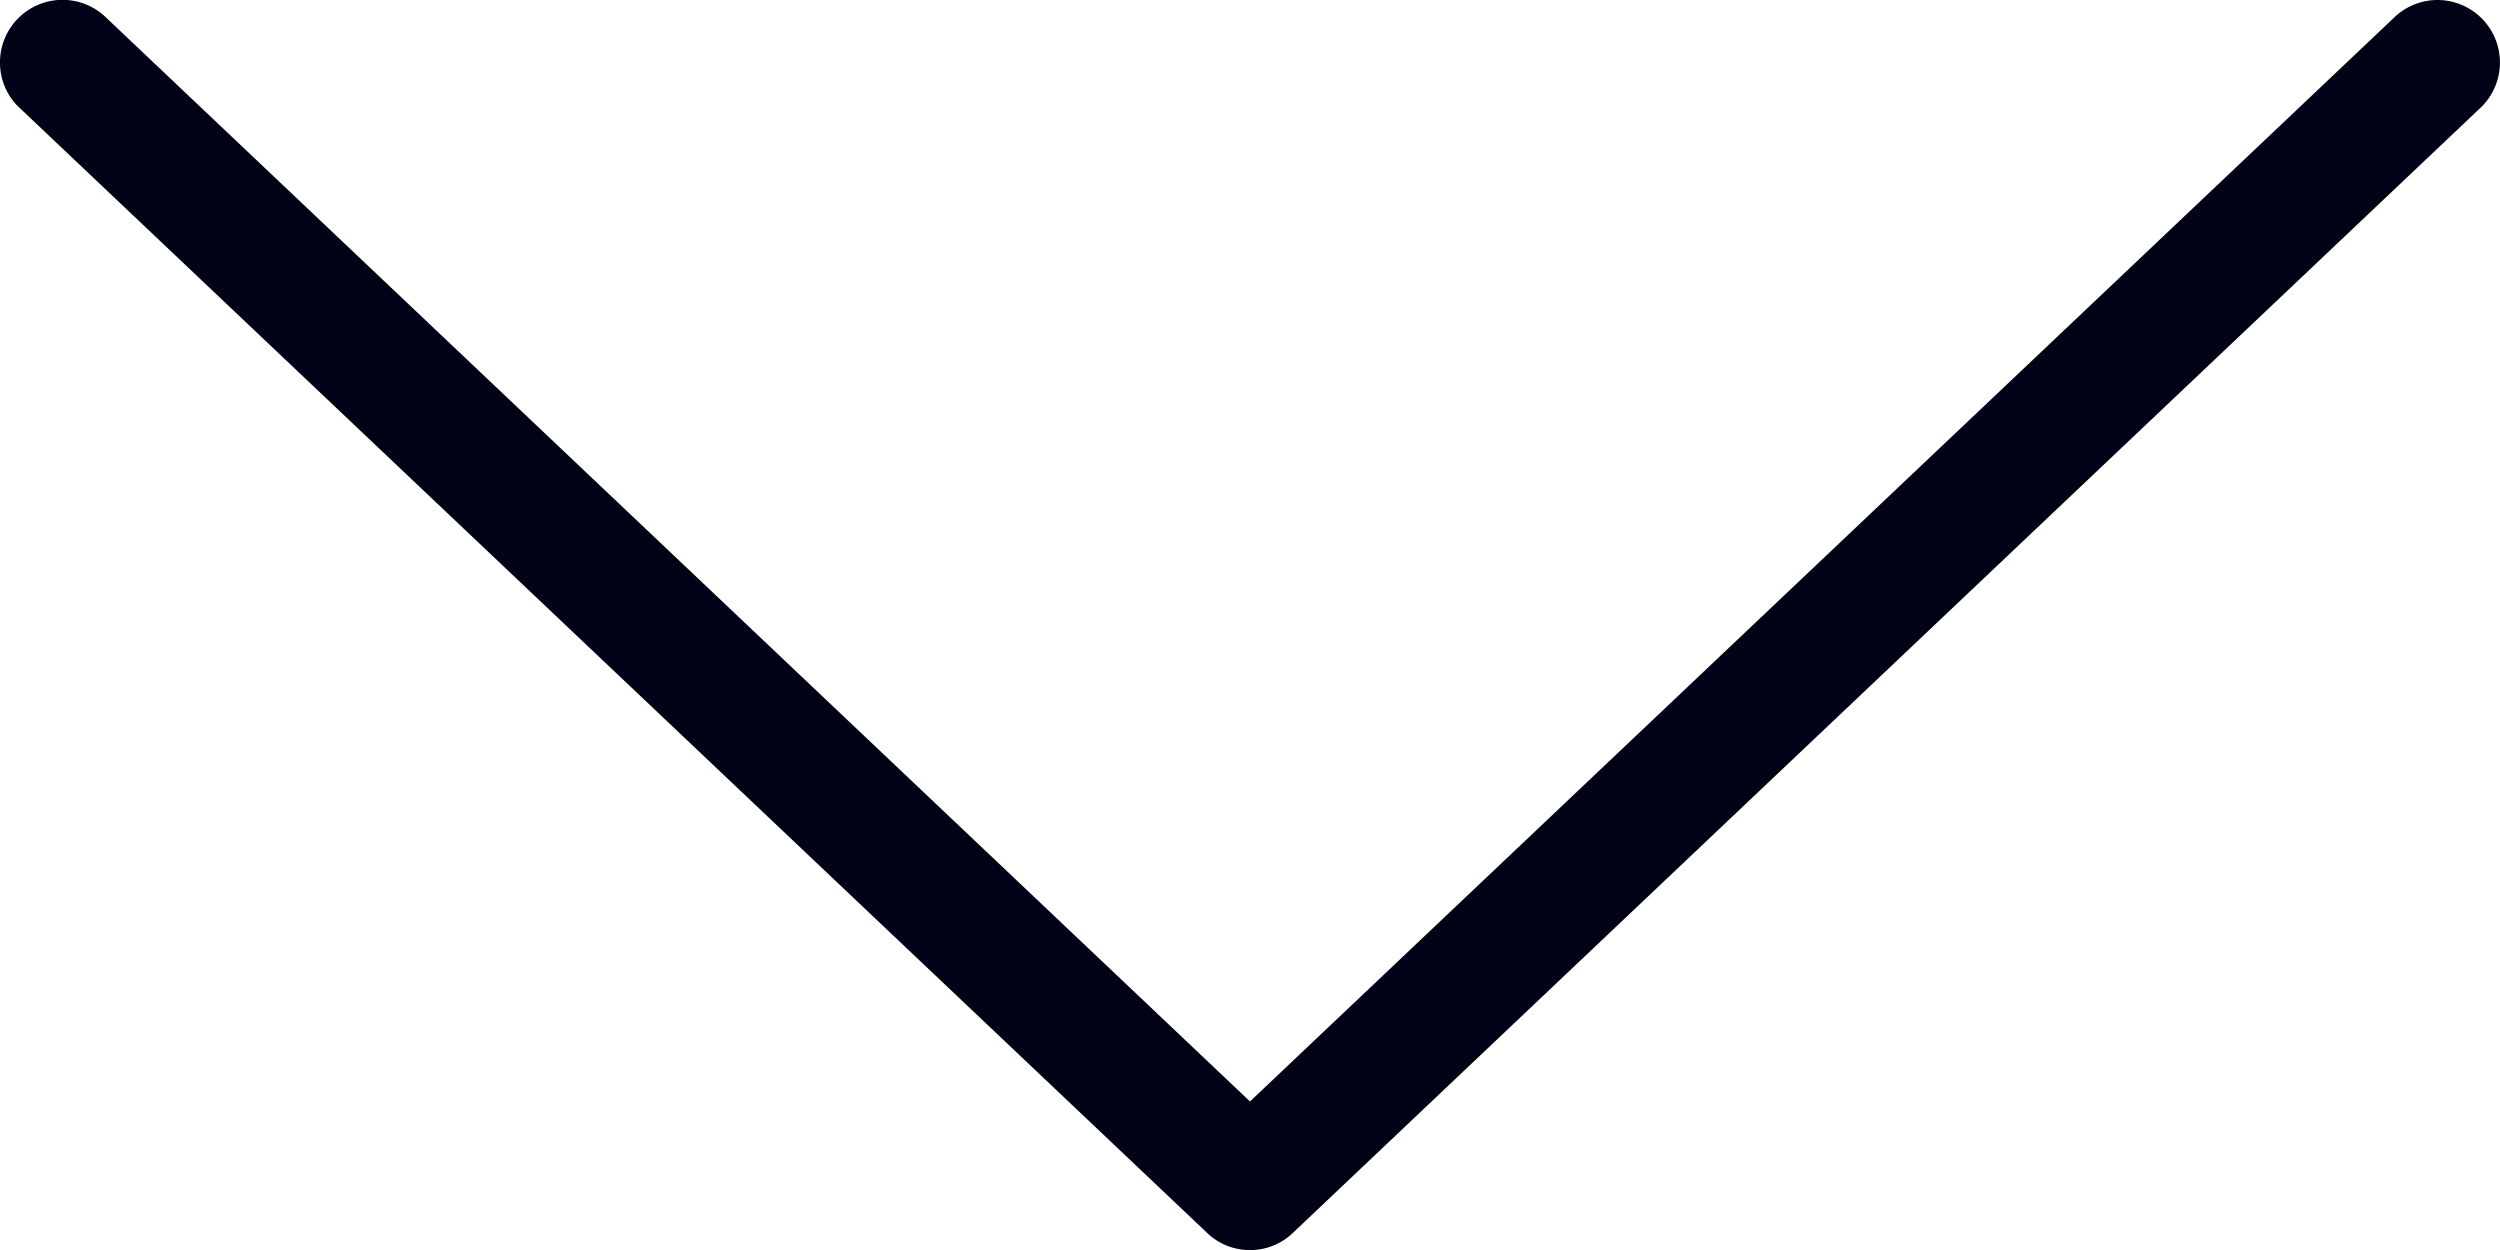
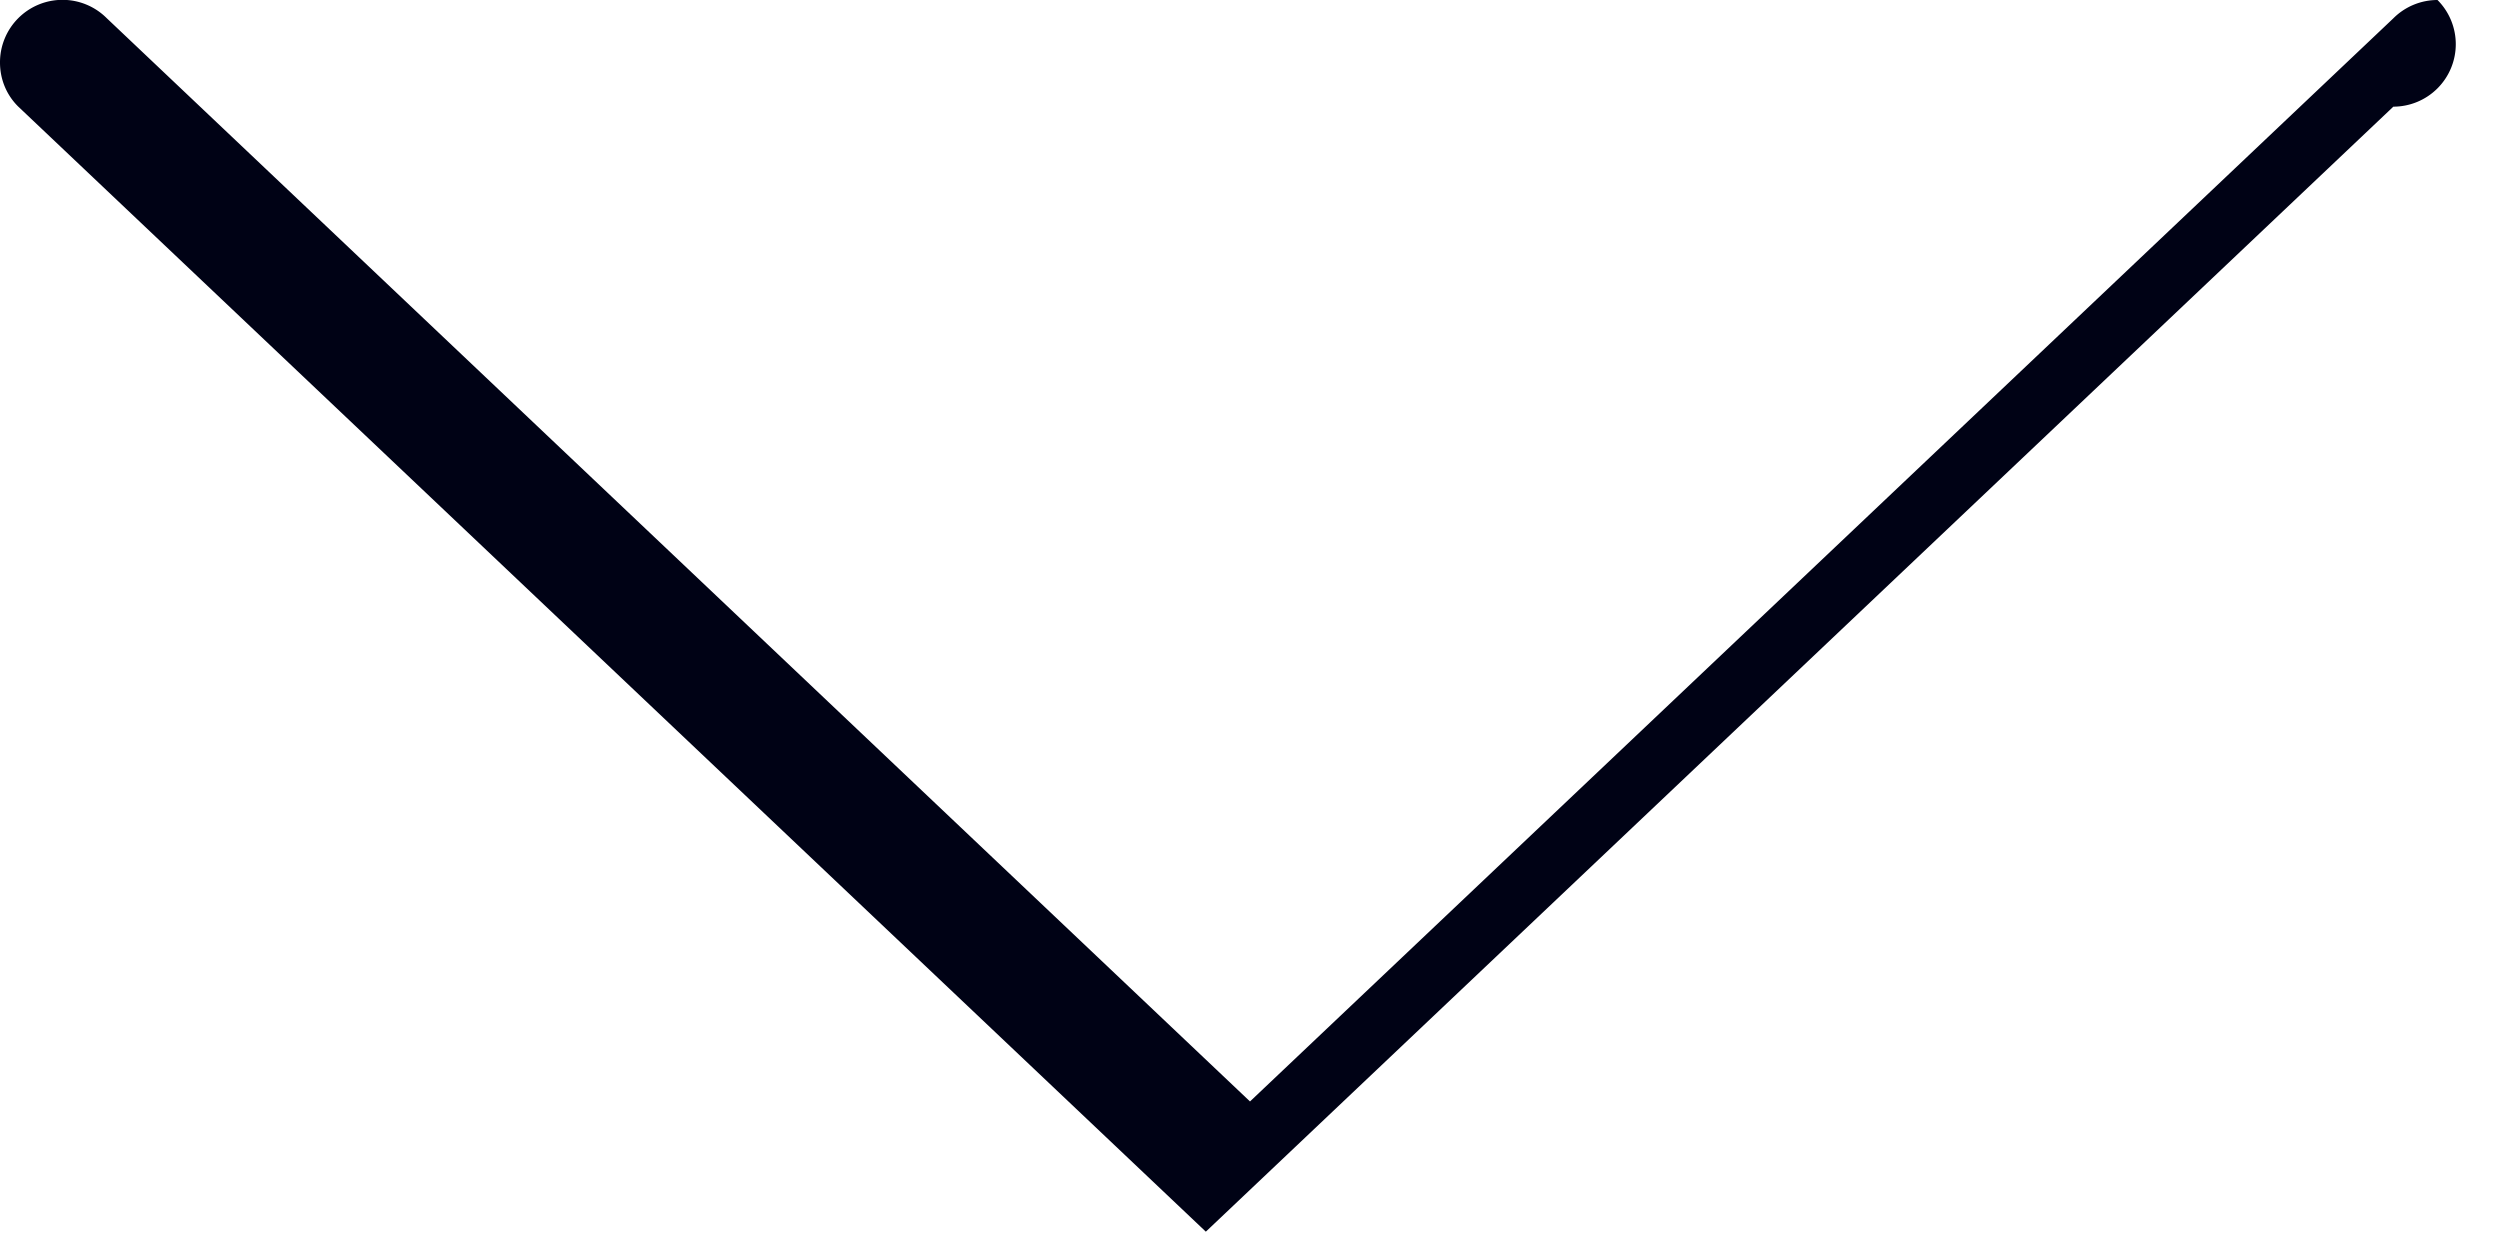
<svg xmlns="http://www.w3.org/2000/svg" width="12" height="6" viewBox="0 0 12 6" fill="none">
-   <path fill-rule="evenodd" clip-rule="evenodd" d="M11.7 0a.3.3 0 00-.212.088L6 5.287.512.087A.3.3 0 000 .3c0 .083.033.158.088.212l5.7 5.4a.298.298 0 00.424 0l5.7-5.4A.3.3 0 0011.7 0z" fill="#000215" />
+   <path fill-rule="evenodd" clip-rule="evenodd" d="M11.7 0a.3.3 0 00-.212.088L6 5.287.512.087A.3.3 0 000 .3c0 .083.033.158.088.212l5.7 5.4l5.7-5.4A.3.3 0 0011.7 0z" fill="#000215" />
</svg>